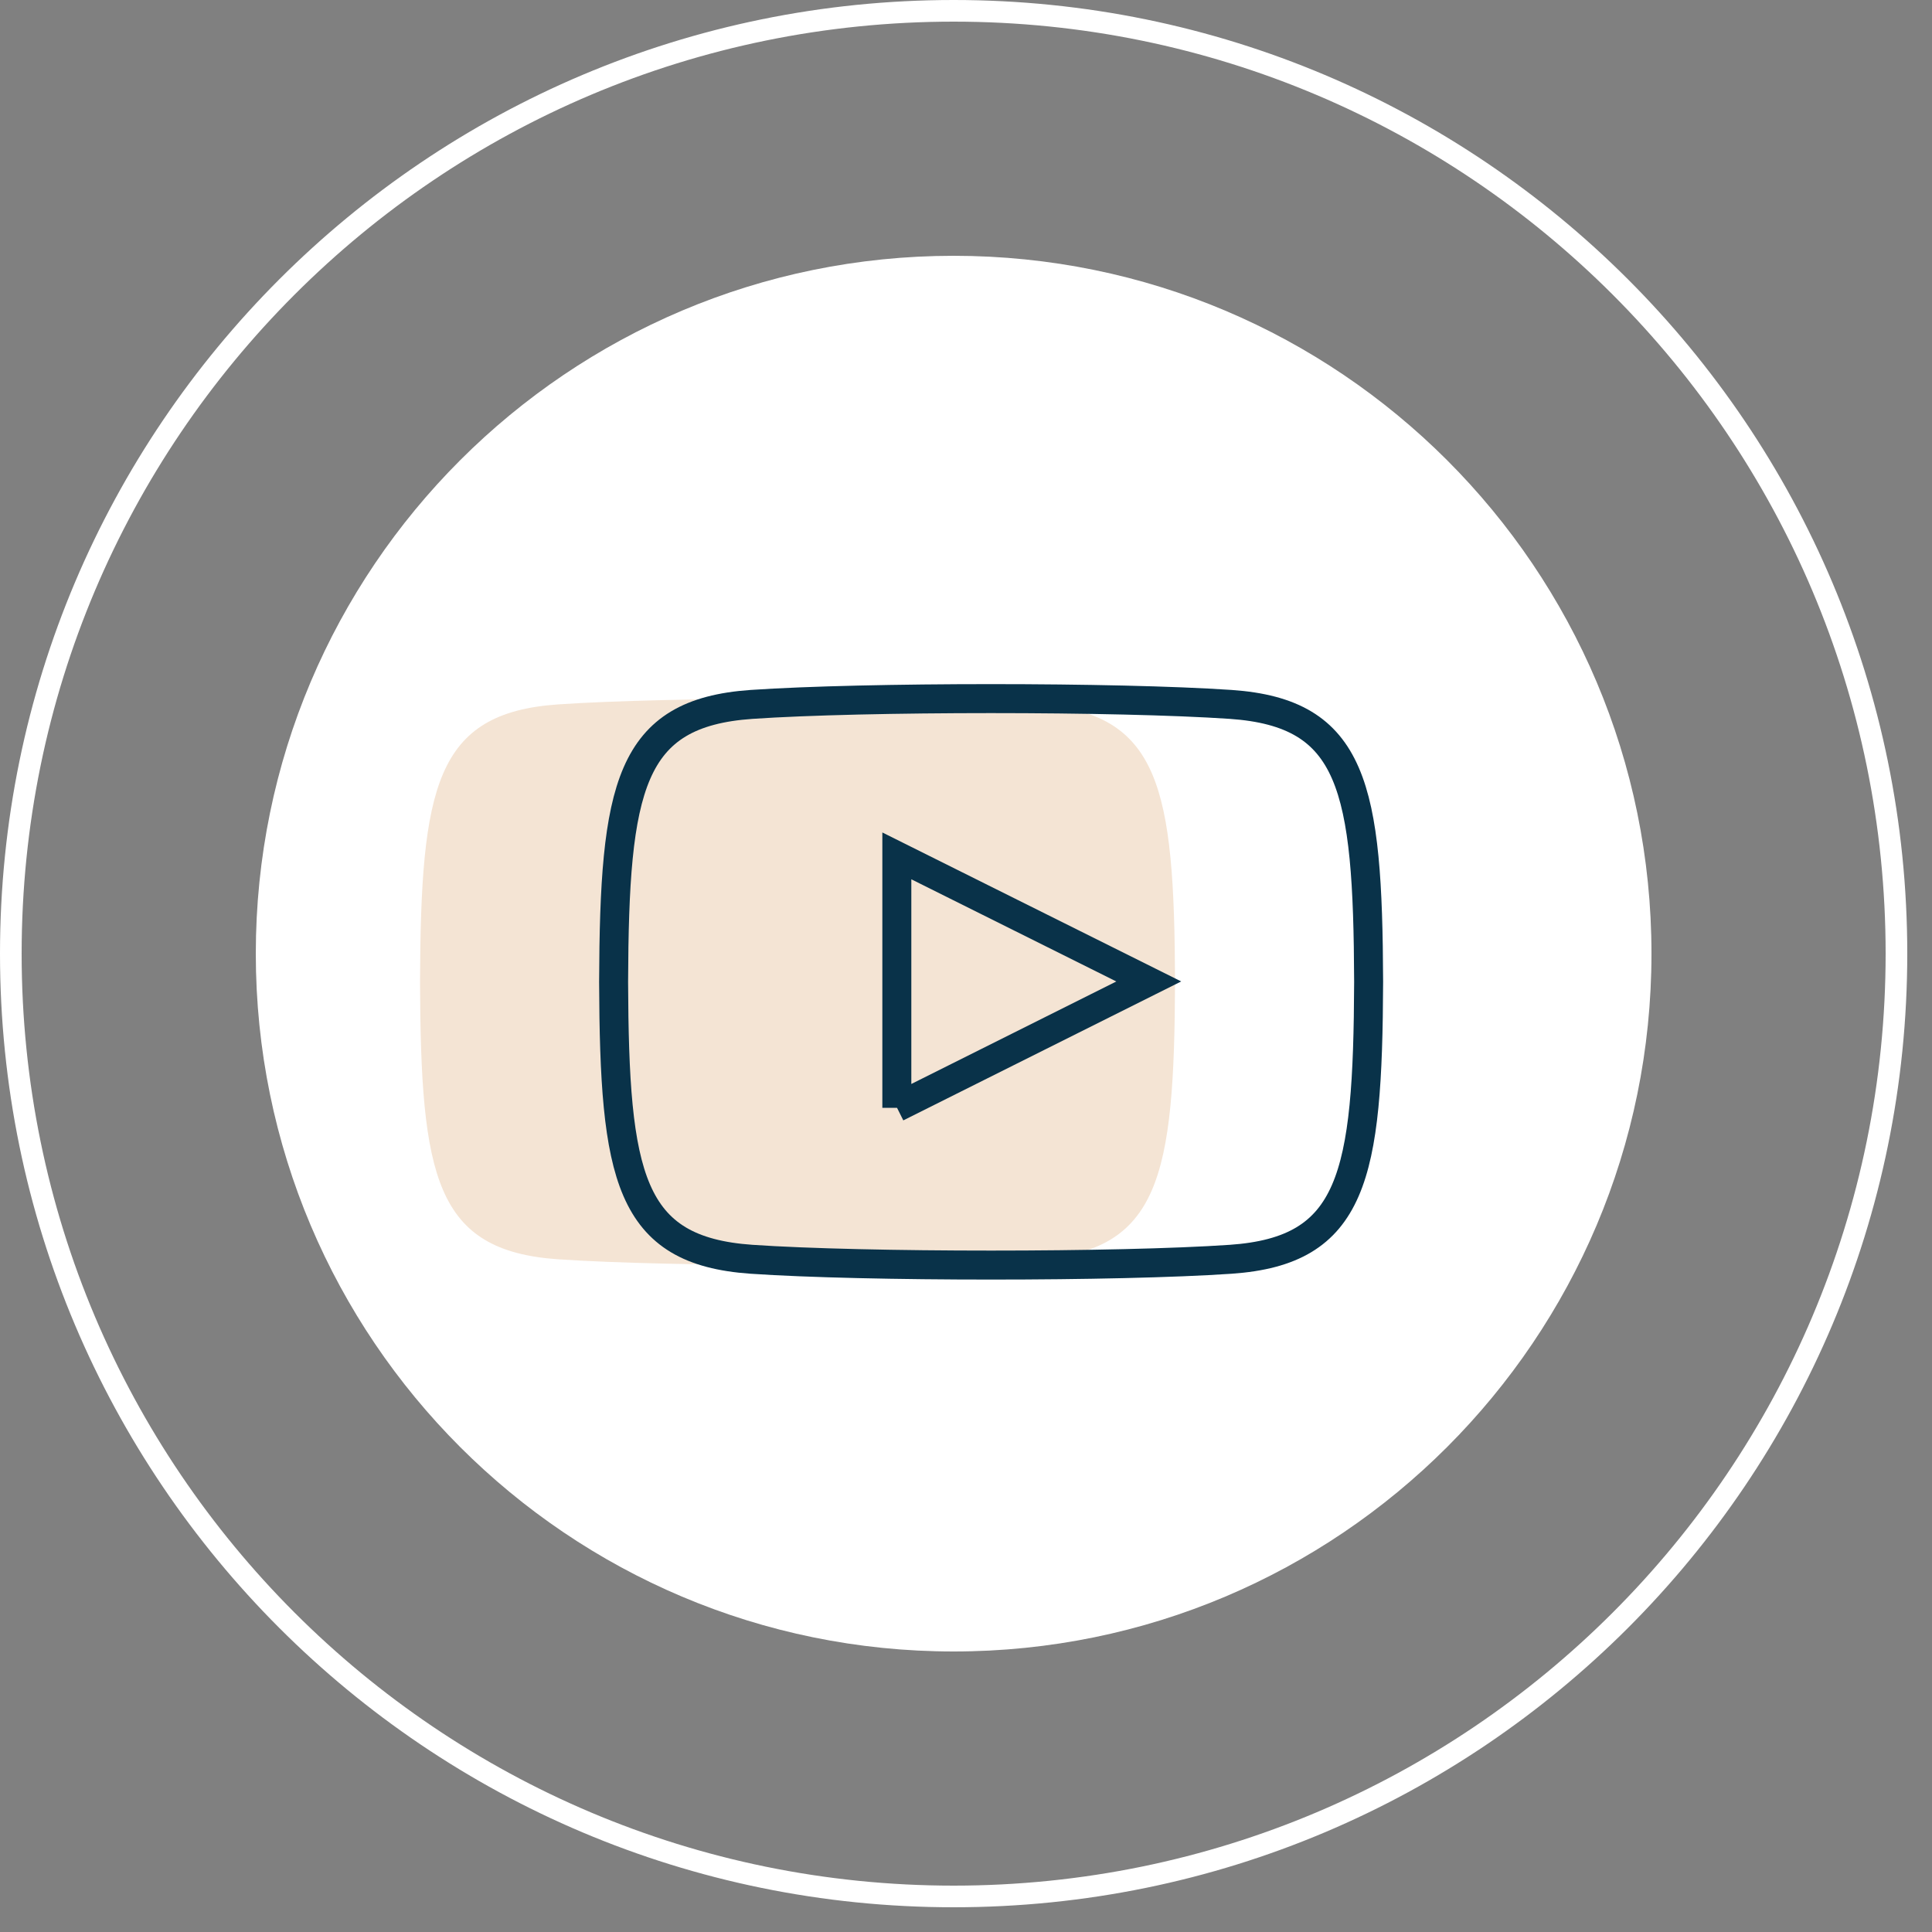
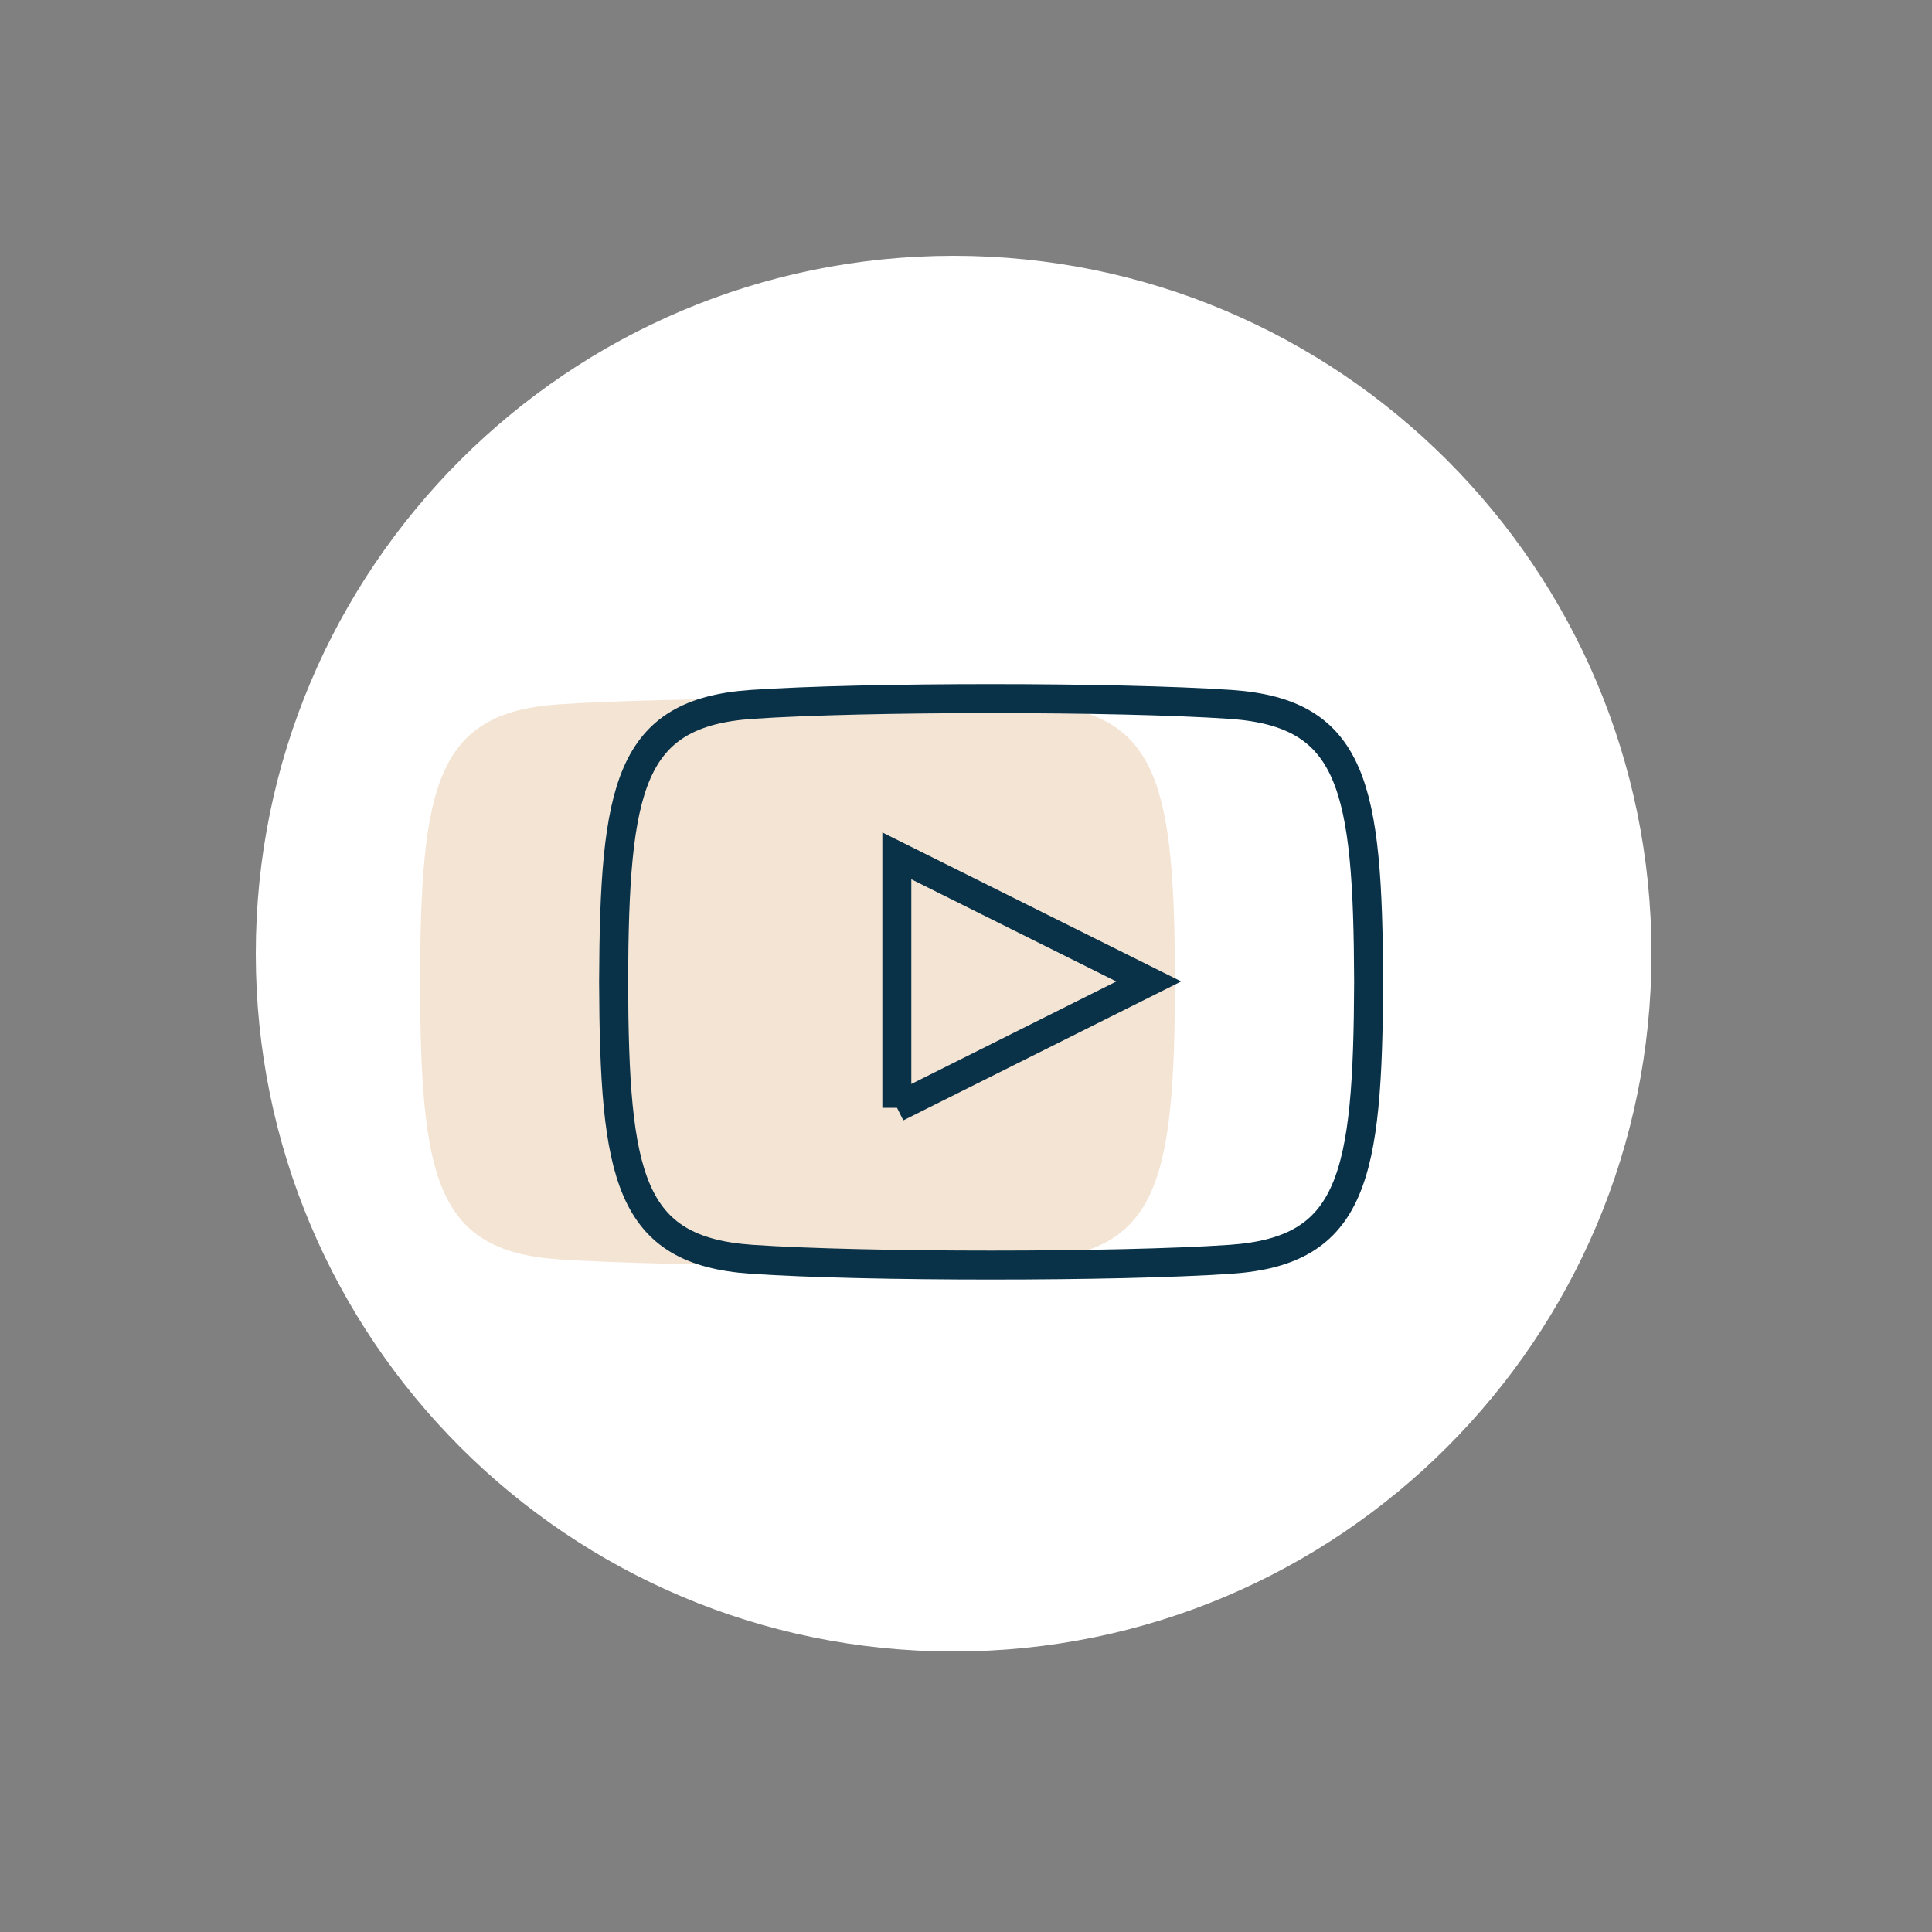
<svg xmlns="http://www.w3.org/2000/svg" width="50" height="50" viewBox="0 0 50 50" fill="none">
  <rect x="0" y="0" width="50" height="50" fill="#808080" stroke="none" />
  <g clip-path="url(#clip0_2_4955)">
    <path d="M24.68 42.74C34.654 42.74 42.74 34.654 42.74 24.68C42.74 14.706 34.654 6.62 24.68 6.62C14.706 6.62 6.62 14.706 6.62 24.68C6.62 34.654 14.706 42.74 24.68 42.74Z" fill="white" />
-     <path d="M24.68 49.08C38.156 49.08 49.08 38.156 49.08 24.68C49.08 11.204 38.156 0.28 24.68 0.28C11.204 0.28 0.28 11.204 0.28 24.68C0.28 38.156 11.204 49.08 24.68 49.08Z" stroke="white" stroke-width="0.56" stroke-miterlimit="10" />
    <path d="M26.84 18.23C23.9 18.03 17.37 18.03 14.44 18.23C11.27 18.45 10.89 20.36 10.87 25.41C10.89 30.45 11.26 32.37 14.44 32.59C17.37 32.79 23.91 32.79 26.84 32.59C30.01 32.37 30.39 30.46 30.41 25.41C30.39 20.37 30.02 18.45 26.84 18.23Z" fill="#F4E4D4" />
    <path d="M31.85 18.23C28.91 18.03 22.38 18.03 19.45 18.23C16.28 18.45 15.9 20.36 15.88 25.41C15.9 30.45 16.27 32.37 19.45 32.59C22.38 32.79 28.92 32.79 31.85 32.59C35.02 32.37 35.4 30.46 35.42 25.41C35.4 20.37 35.03 18.45 31.85 18.23V18.23ZM23.21 28.67V22.15L29.73 25.4L23.21 28.66V28.67Z" stroke="#093249" stroke-width="0.75" stroke-miterlimit="10" />
  </g>
  <defs>
    <clipPath id="clip0_2_4955">
      <rect width="49.36" height="49.36" fill="white" />
    </clipPath>
  </defs>
</svg>